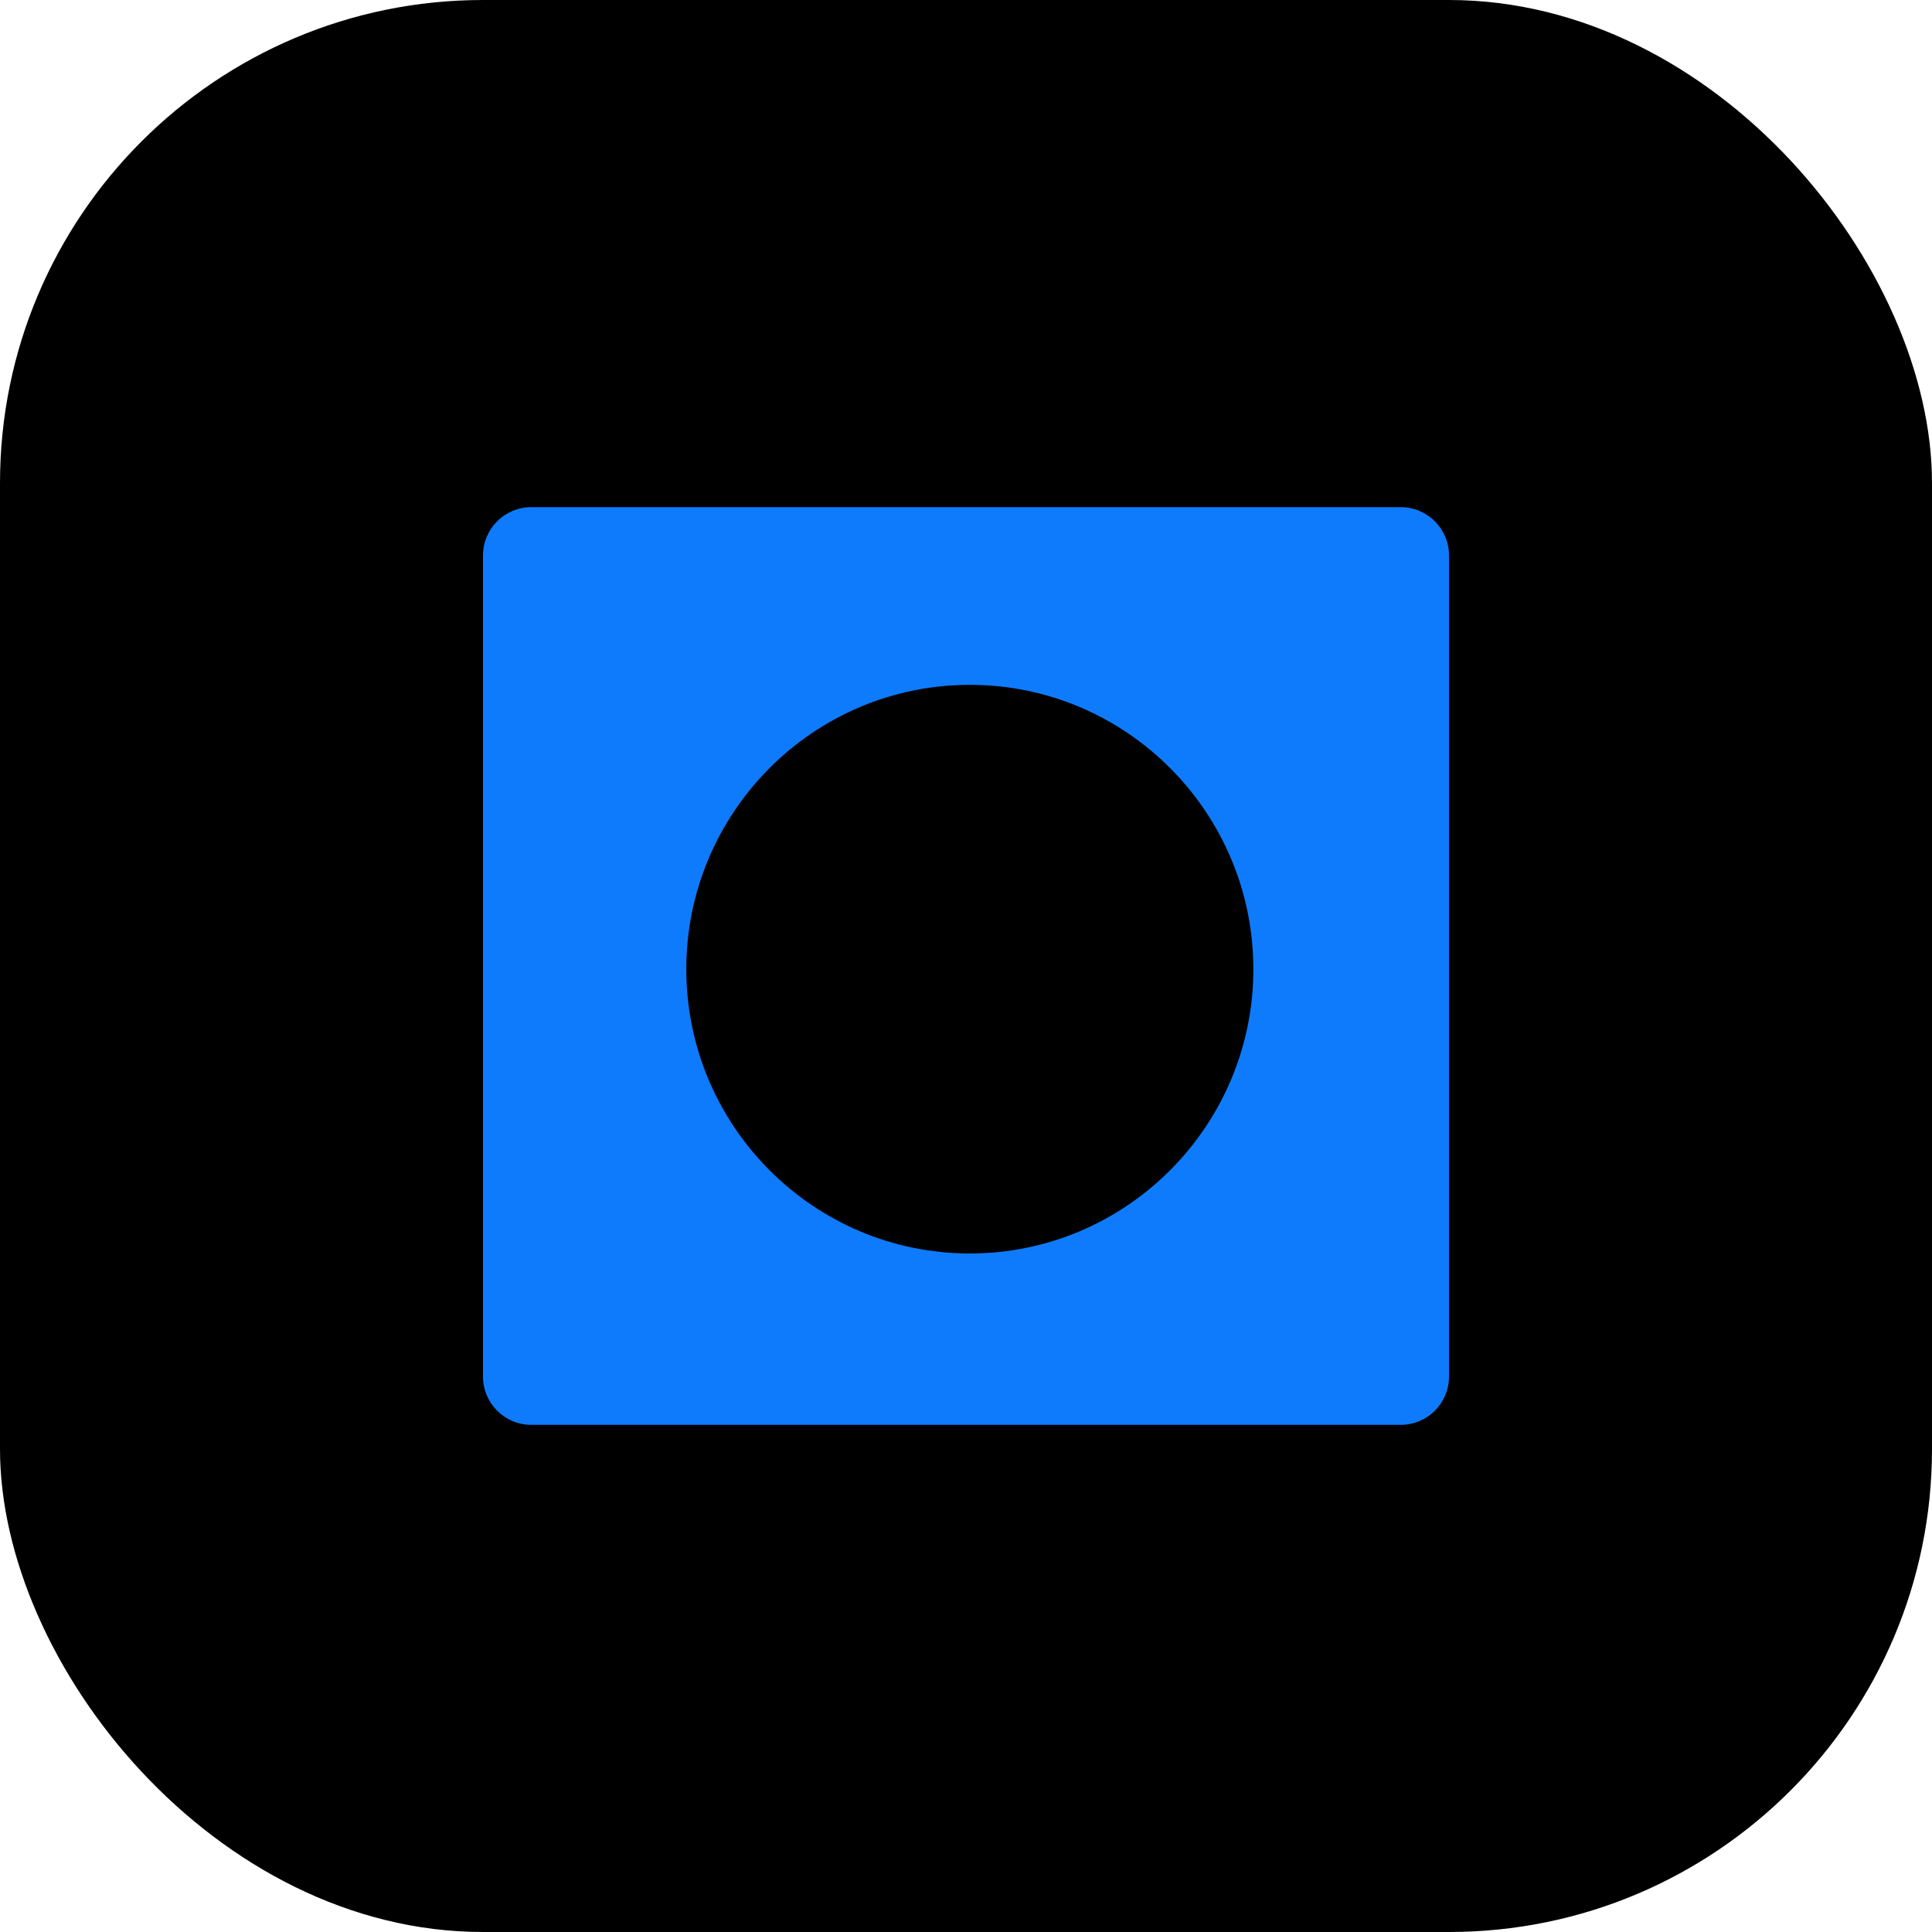
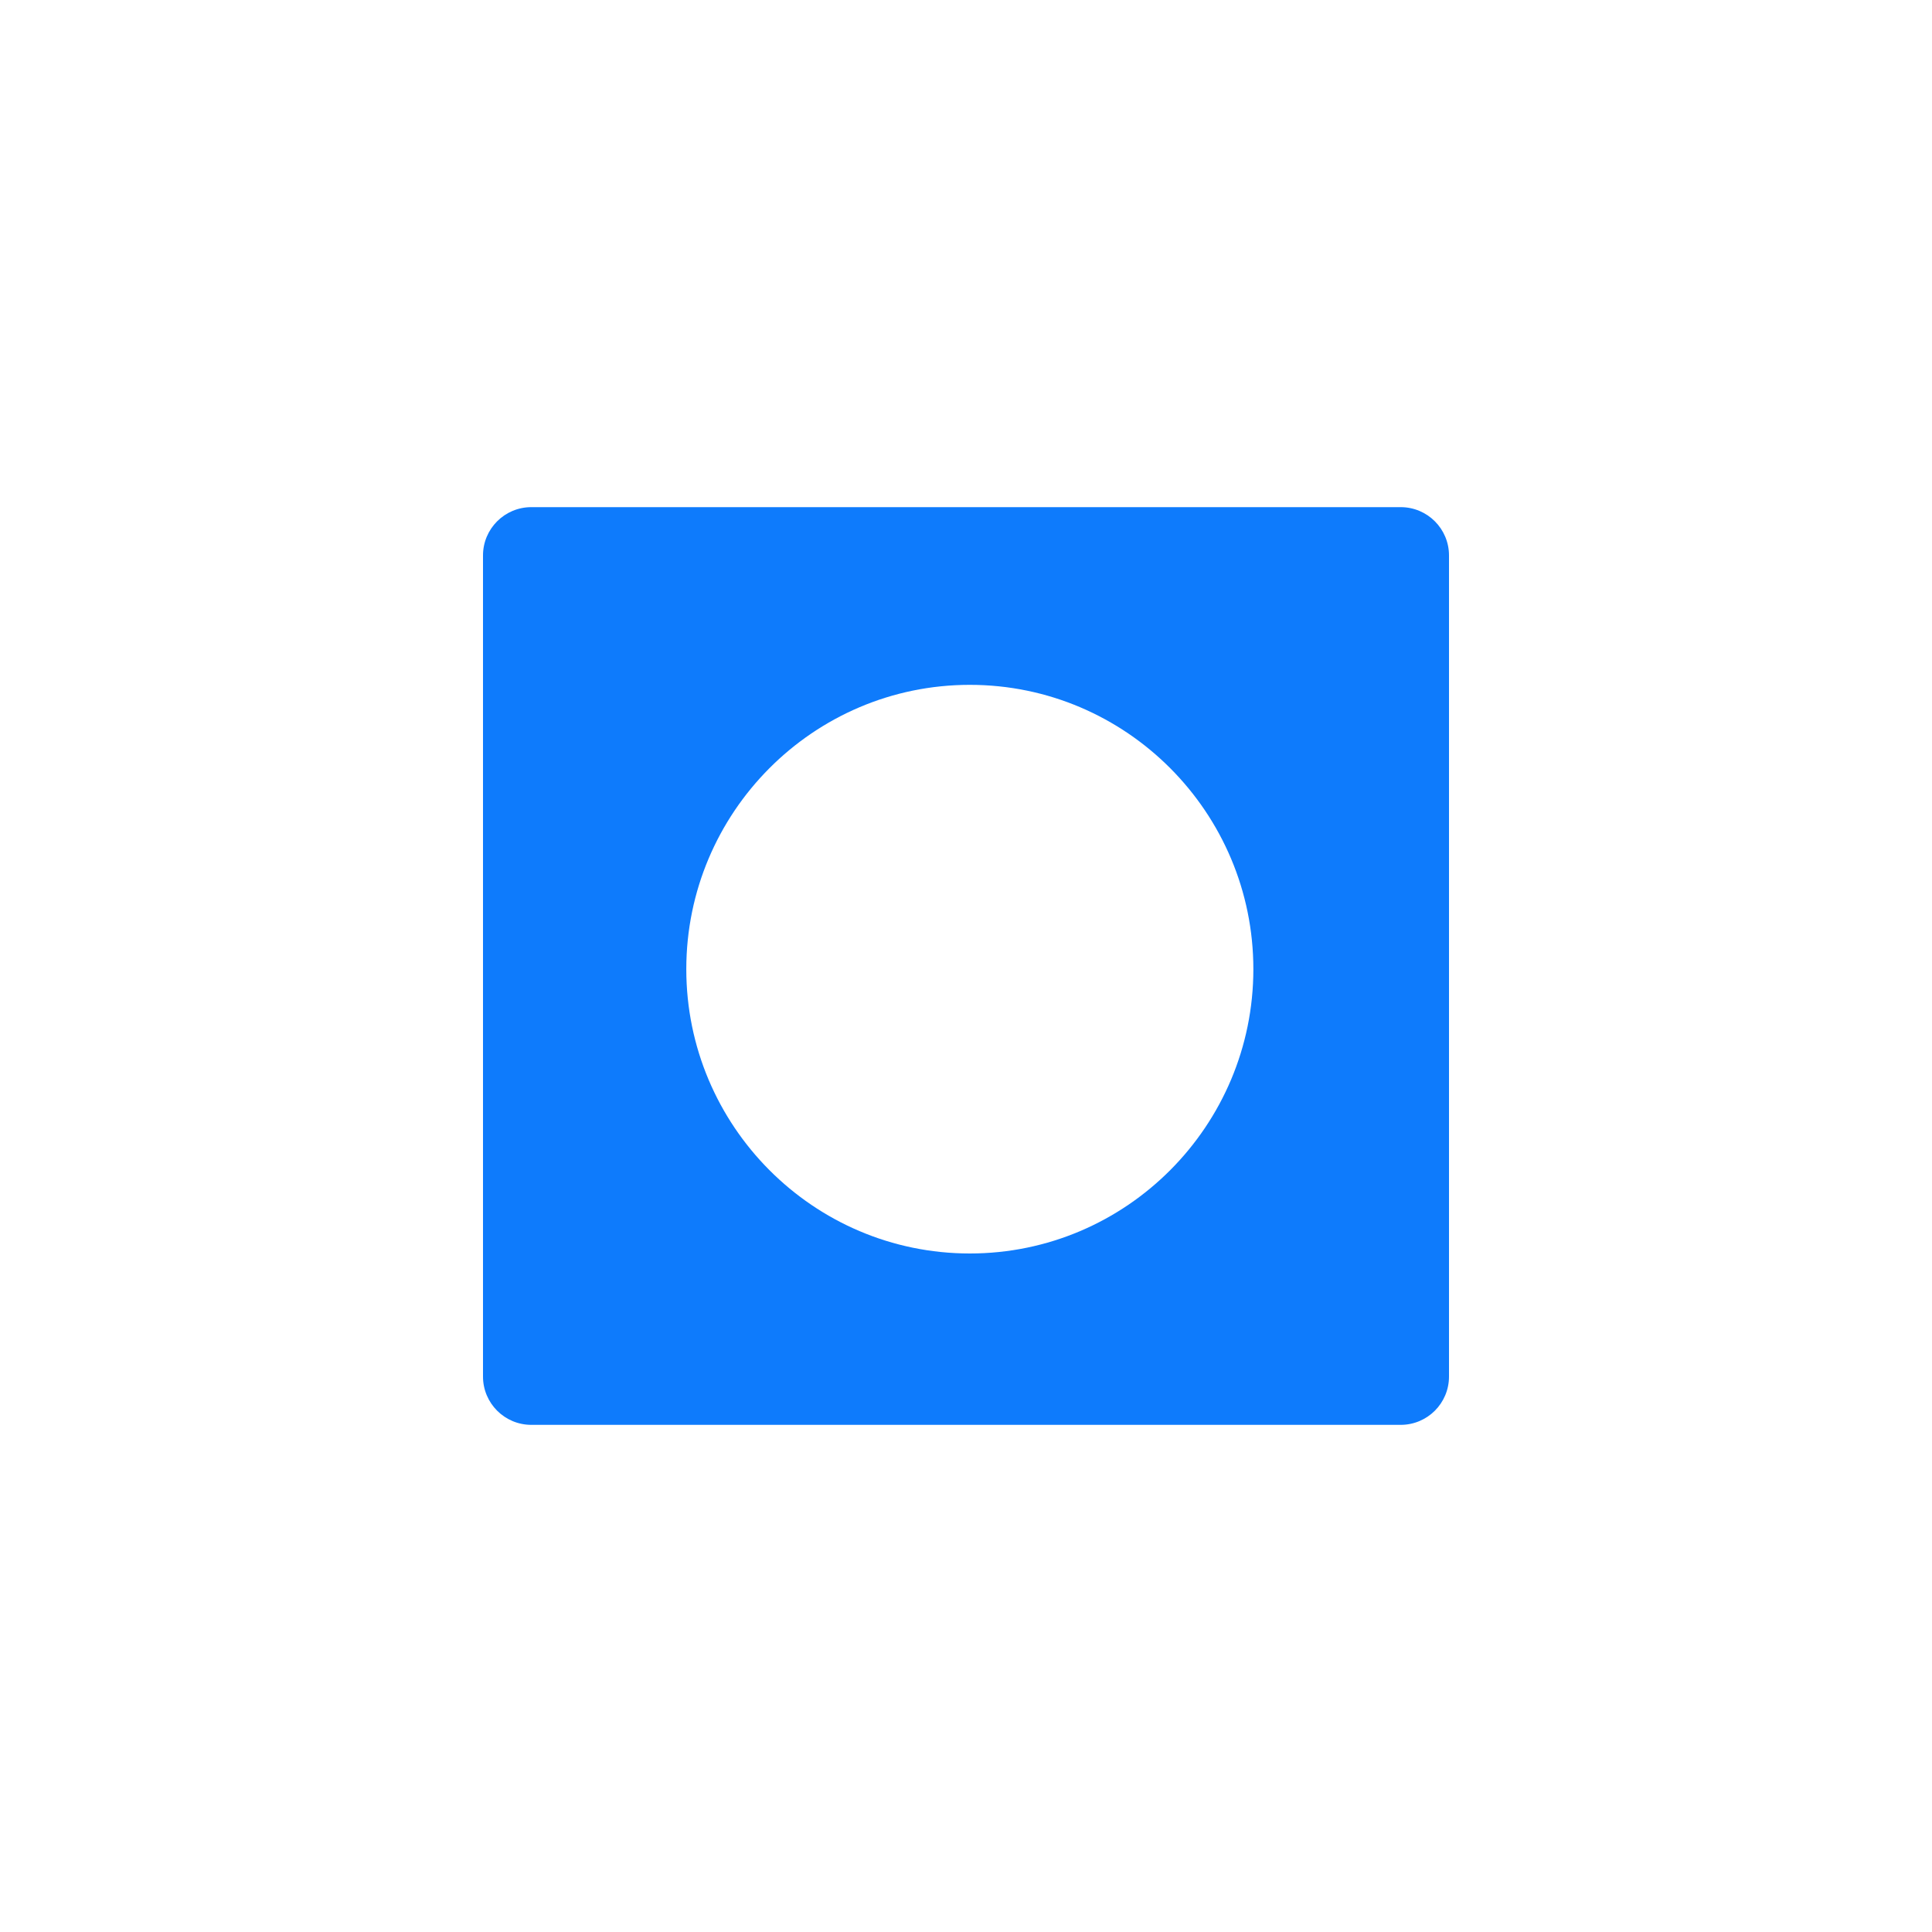
<svg xmlns="http://www.w3.org/2000/svg" fill="none" viewBox="0 0 80 80" height="80" width="80">
-   <rect fill="black" rx="20" height="80" width="80" />
  <path fill="#0E7BFC" d="M22 21C20.895 21 20 21.895 20 23L20 57C20 58.105 20.895 59 22 59H58C59.105 59 60 58.105 60 57V23C60 21.895 59.105 21 58 21L22 21ZM40.158 28.358C33.674 28.358 28.418 33.647 28.418 40.131C28.418 46.615 33.674 51.904 40.158 51.904C46.643 51.904 51.899 46.615 51.899 40.131C51.899 33.647 46.643 28.358 40.158 28.358Z" clip-rule="evenodd" fill-rule="evenodd" />
</svg>